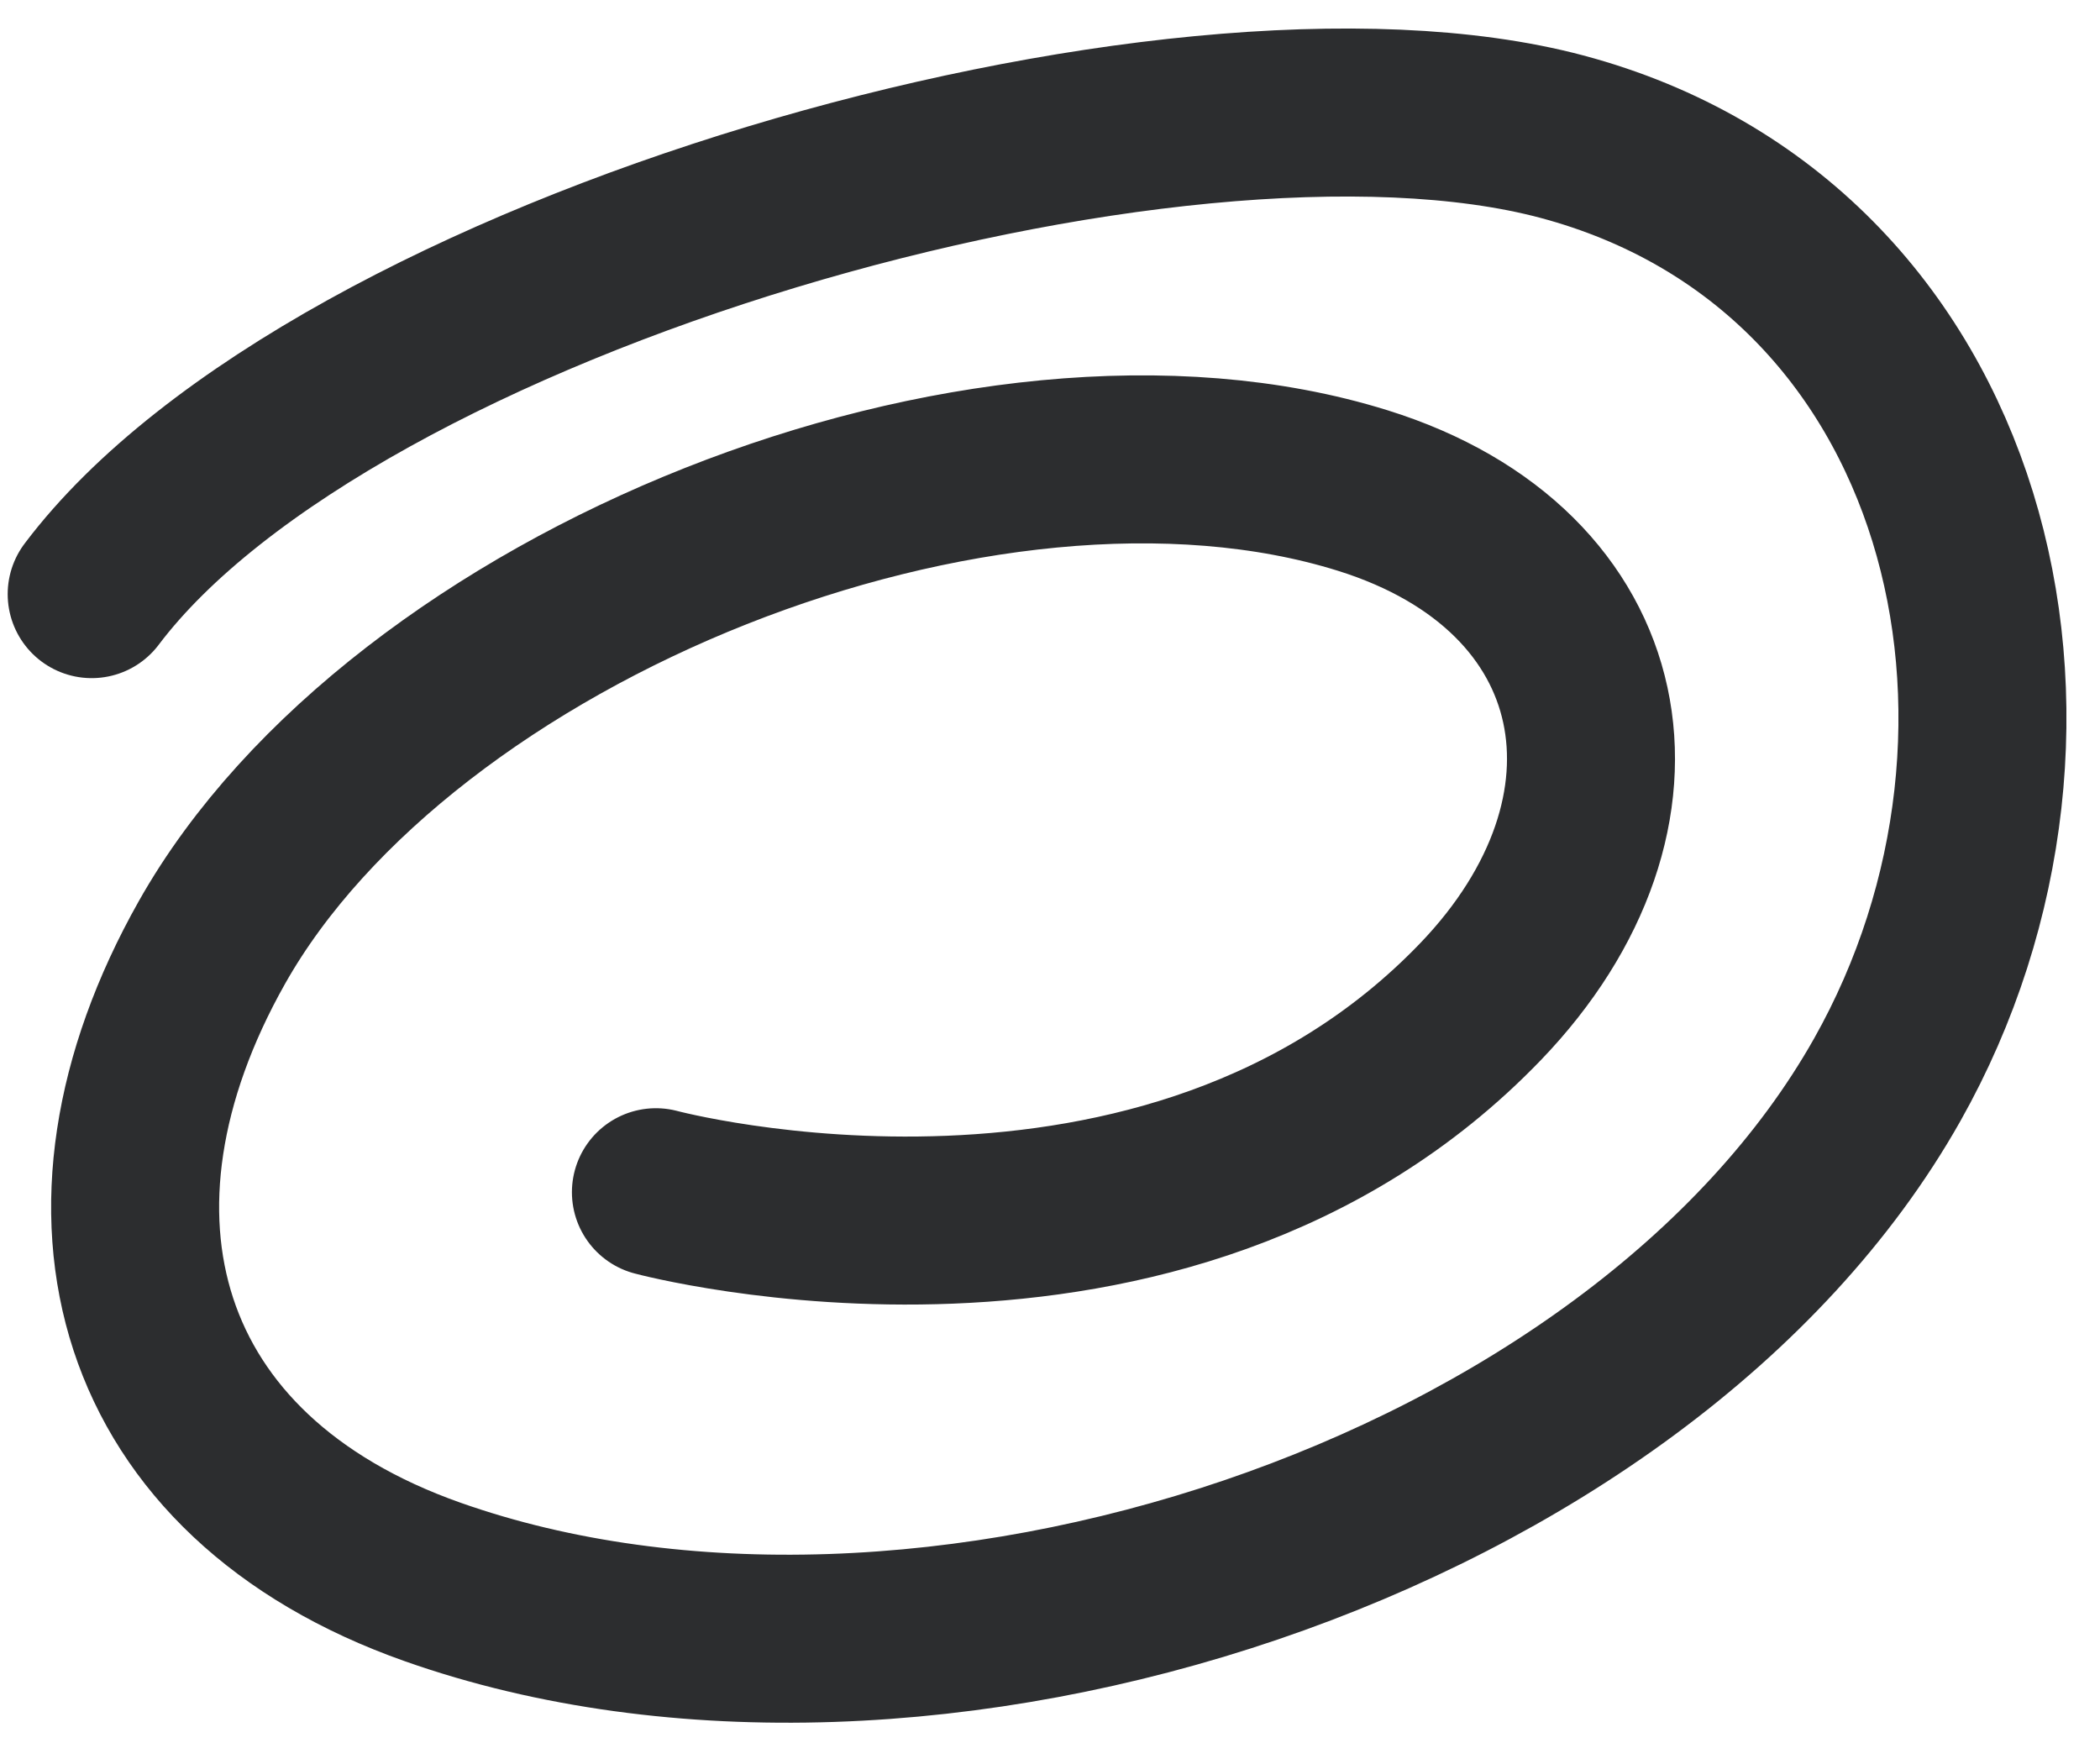
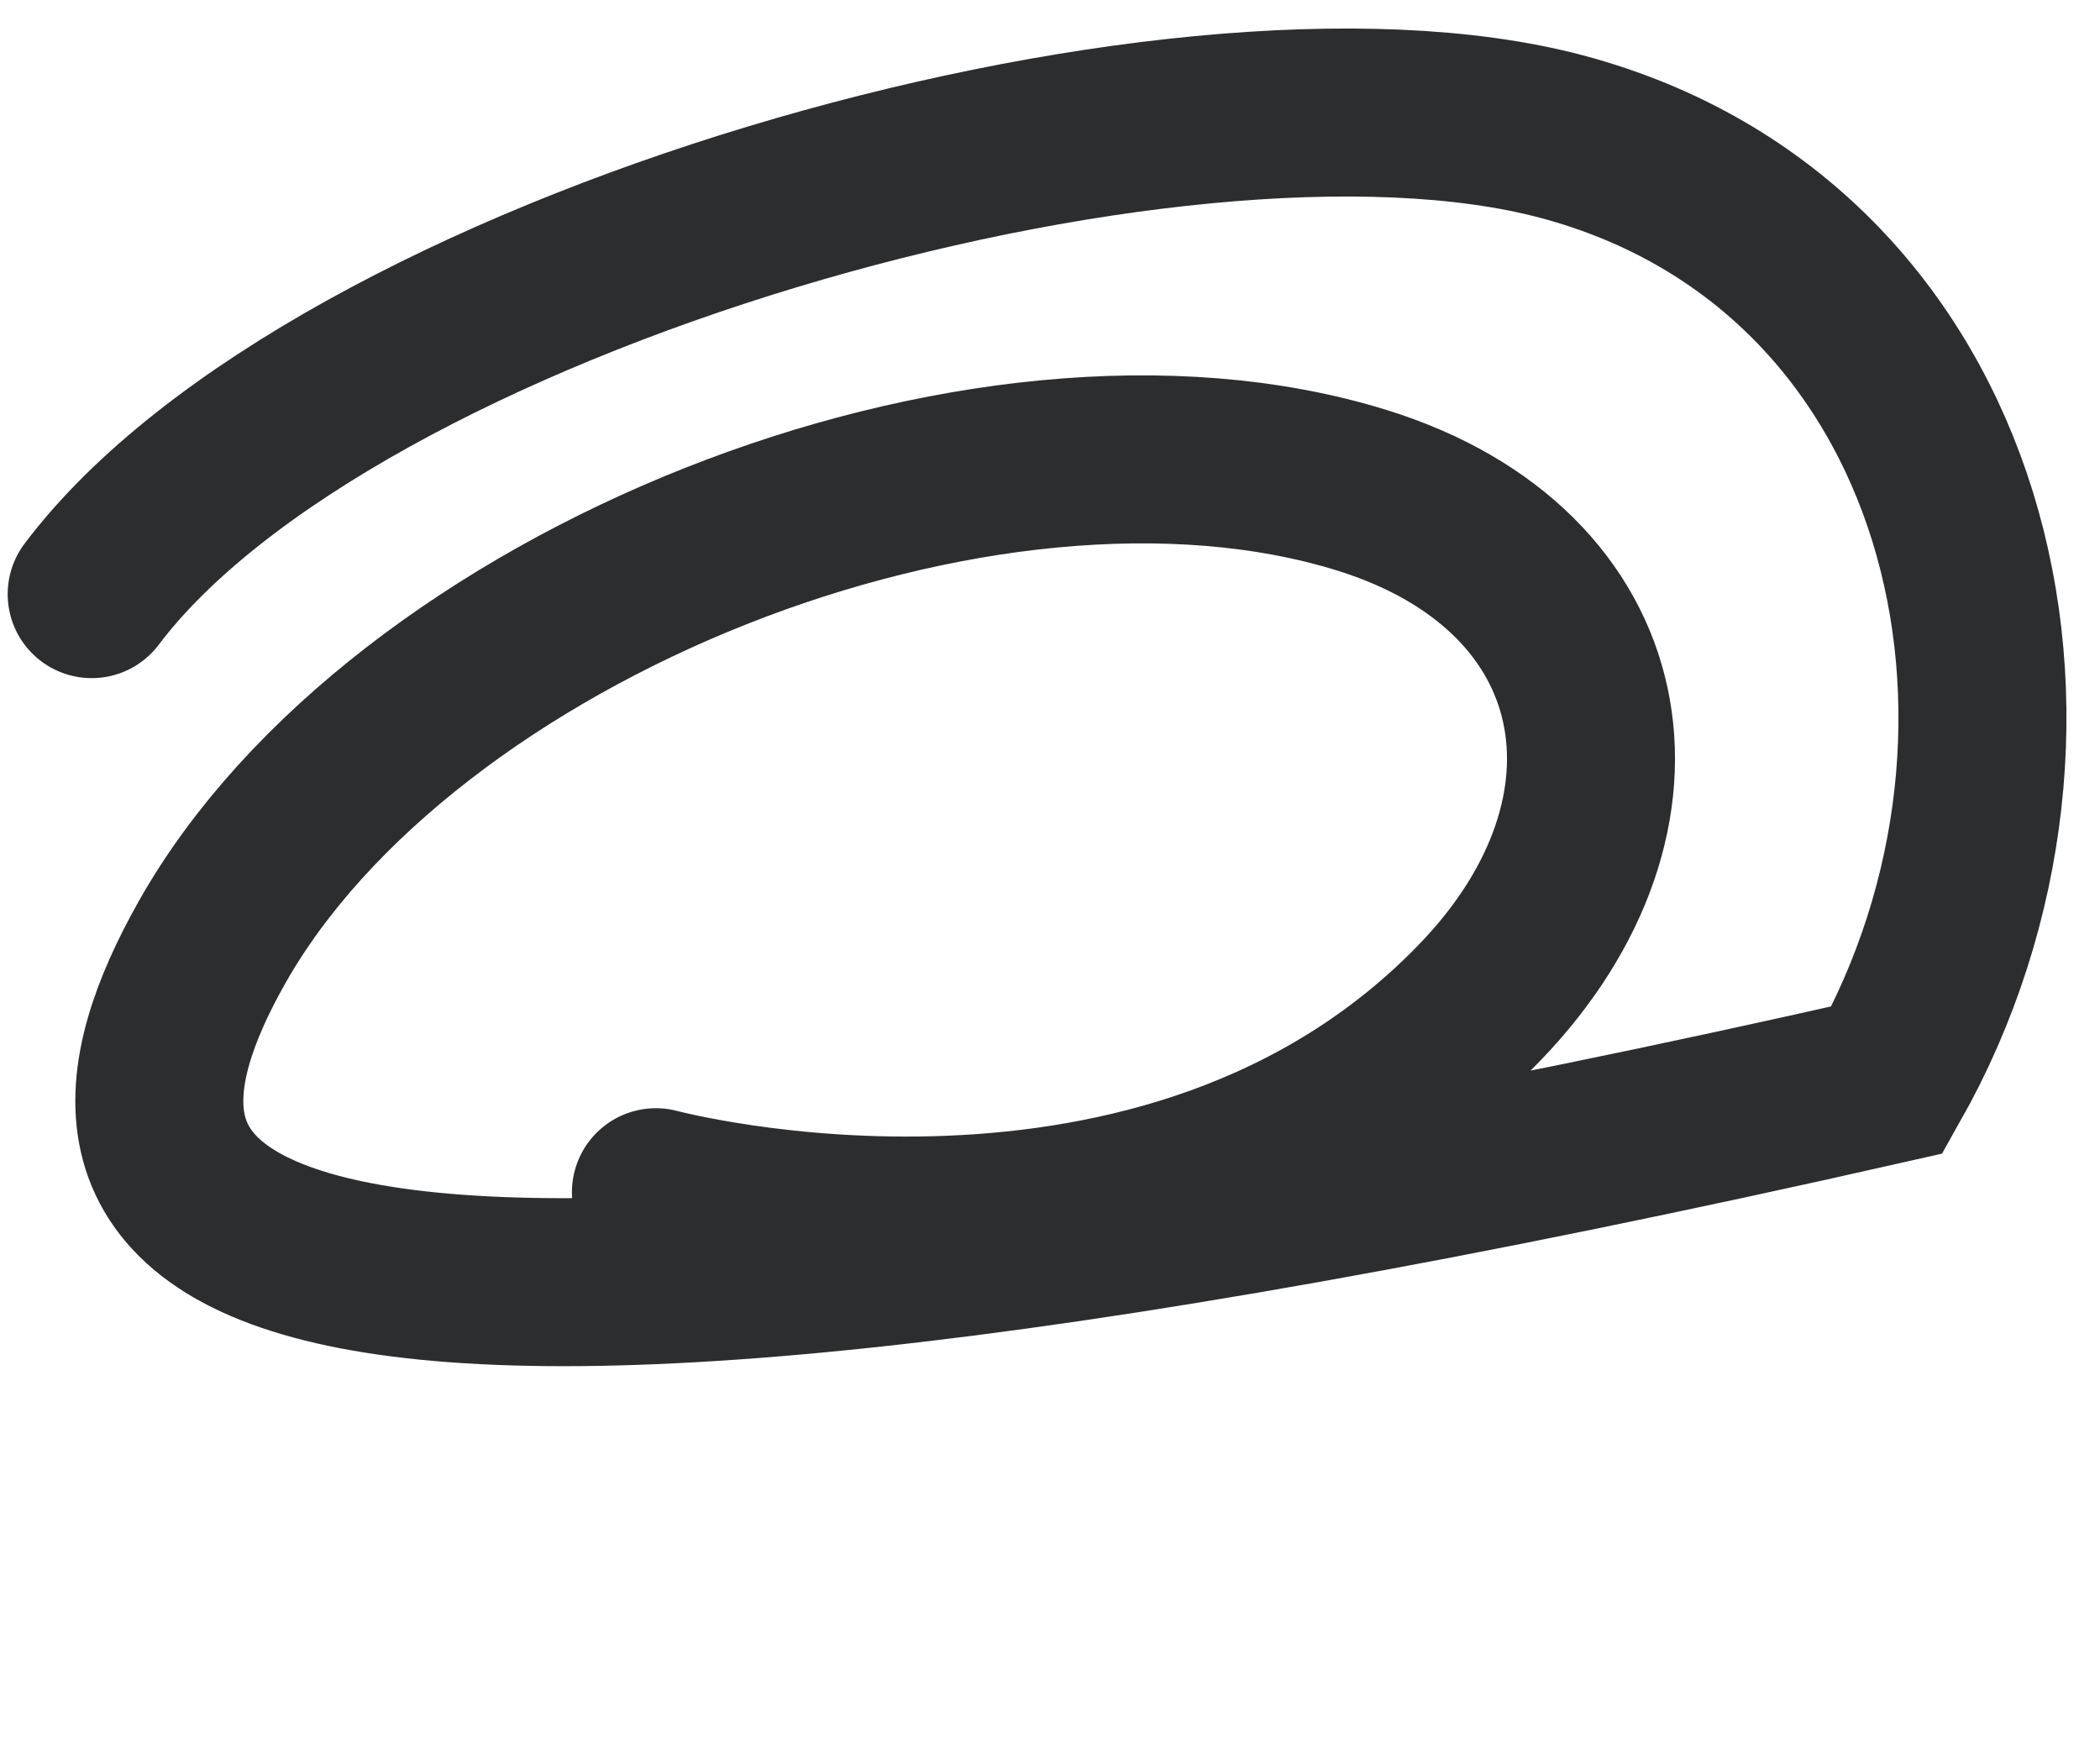
<svg xmlns="http://www.w3.org/2000/svg" width="50" height="42" viewBox="0 0 50 42" fill="none">
-   <path d="M2.183 14.146C7.921 6.539 27.972 0.803 37.181 3.252C46.937 5.848 49.673 17.312 44.932 25.713C39.043 36.15 21.942 41.776 10.299 37.665C3.203 35.16 1.416 28.877 5.045 22.441C9.557 14.439 23.396 8.859 32.442 11.678C38.513 13.57 39.581 19.349 35.246 23.854C27.752 31.642 15.617 28.386 15.617 28.386" stroke="#2C2D2F" stroke-width="4" stroke-linecap="round" />
+   <path d="M2.183 14.146C7.921 6.539 27.972 0.803 37.181 3.252C46.937 5.848 49.673 17.312 44.932 25.713C3.203 35.16 1.416 28.877 5.045 22.441C9.557 14.439 23.396 8.859 32.442 11.678C38.513 13.57 39.581 19.349 35.246 23.854C27.752 31.642 15.617 28.386 15.617 28.386" stroke="#2C2D2F" stroke-width="4" stroke-linecap="round" />
</svg>